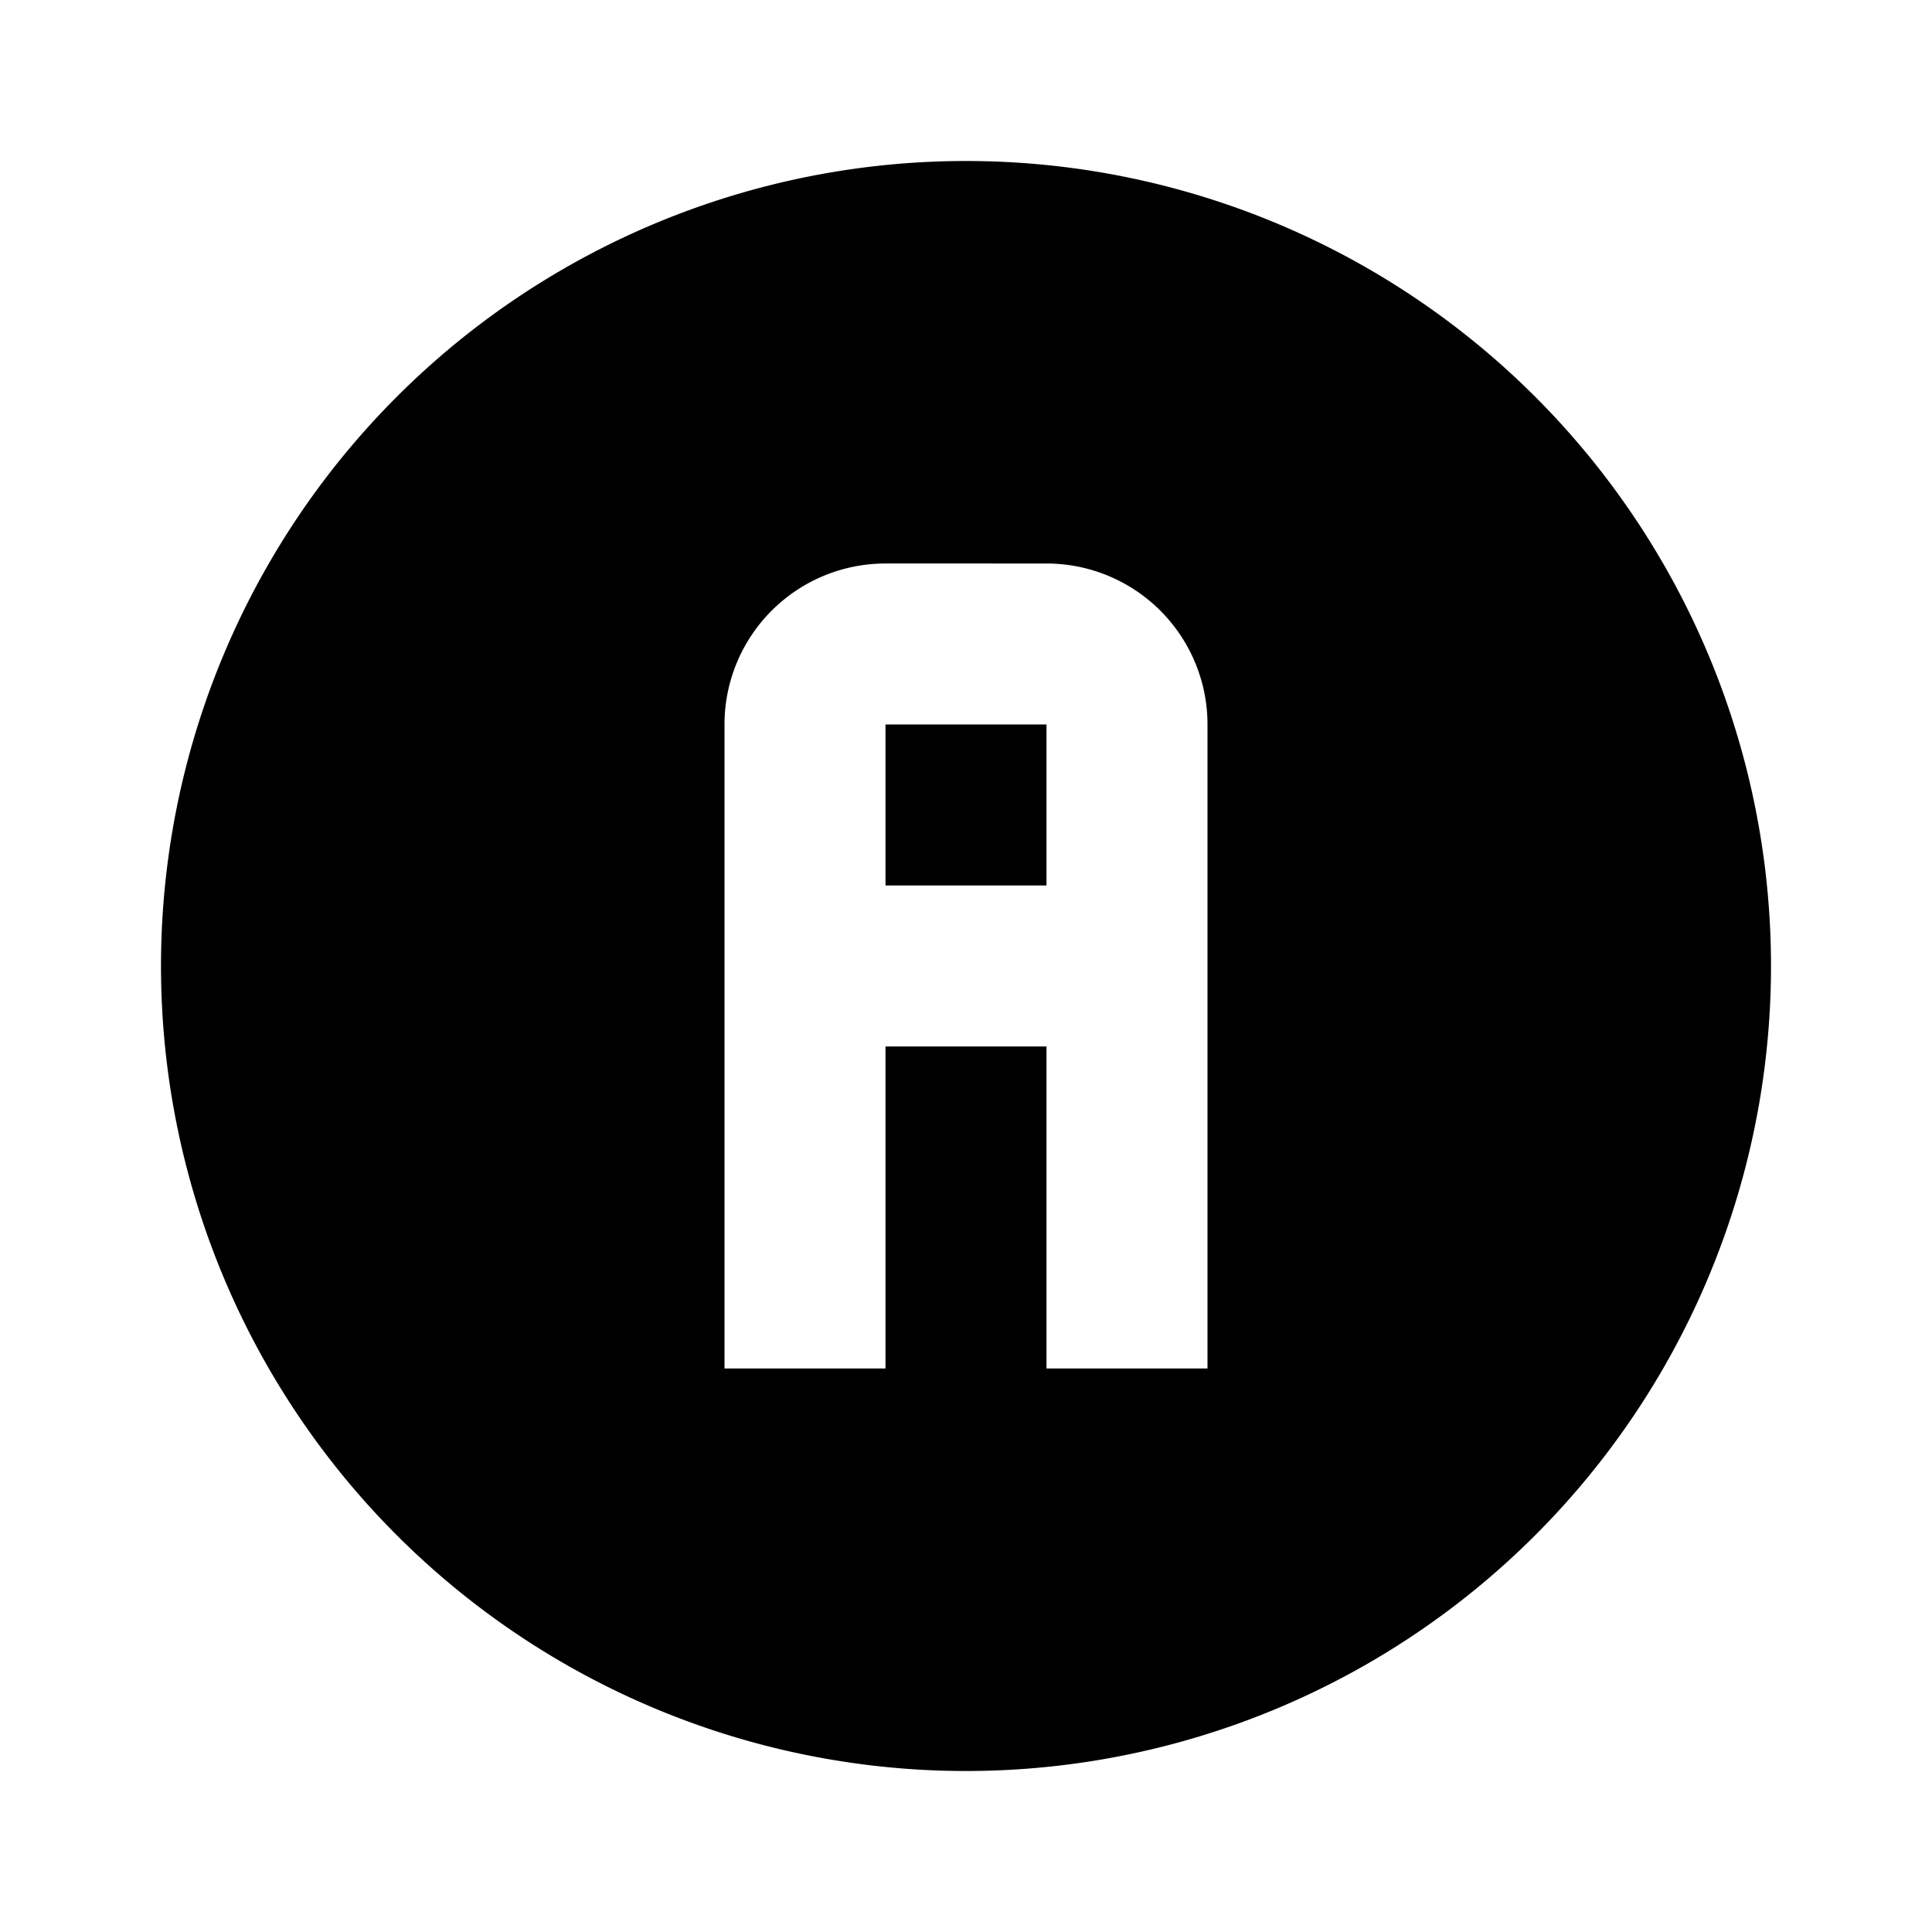
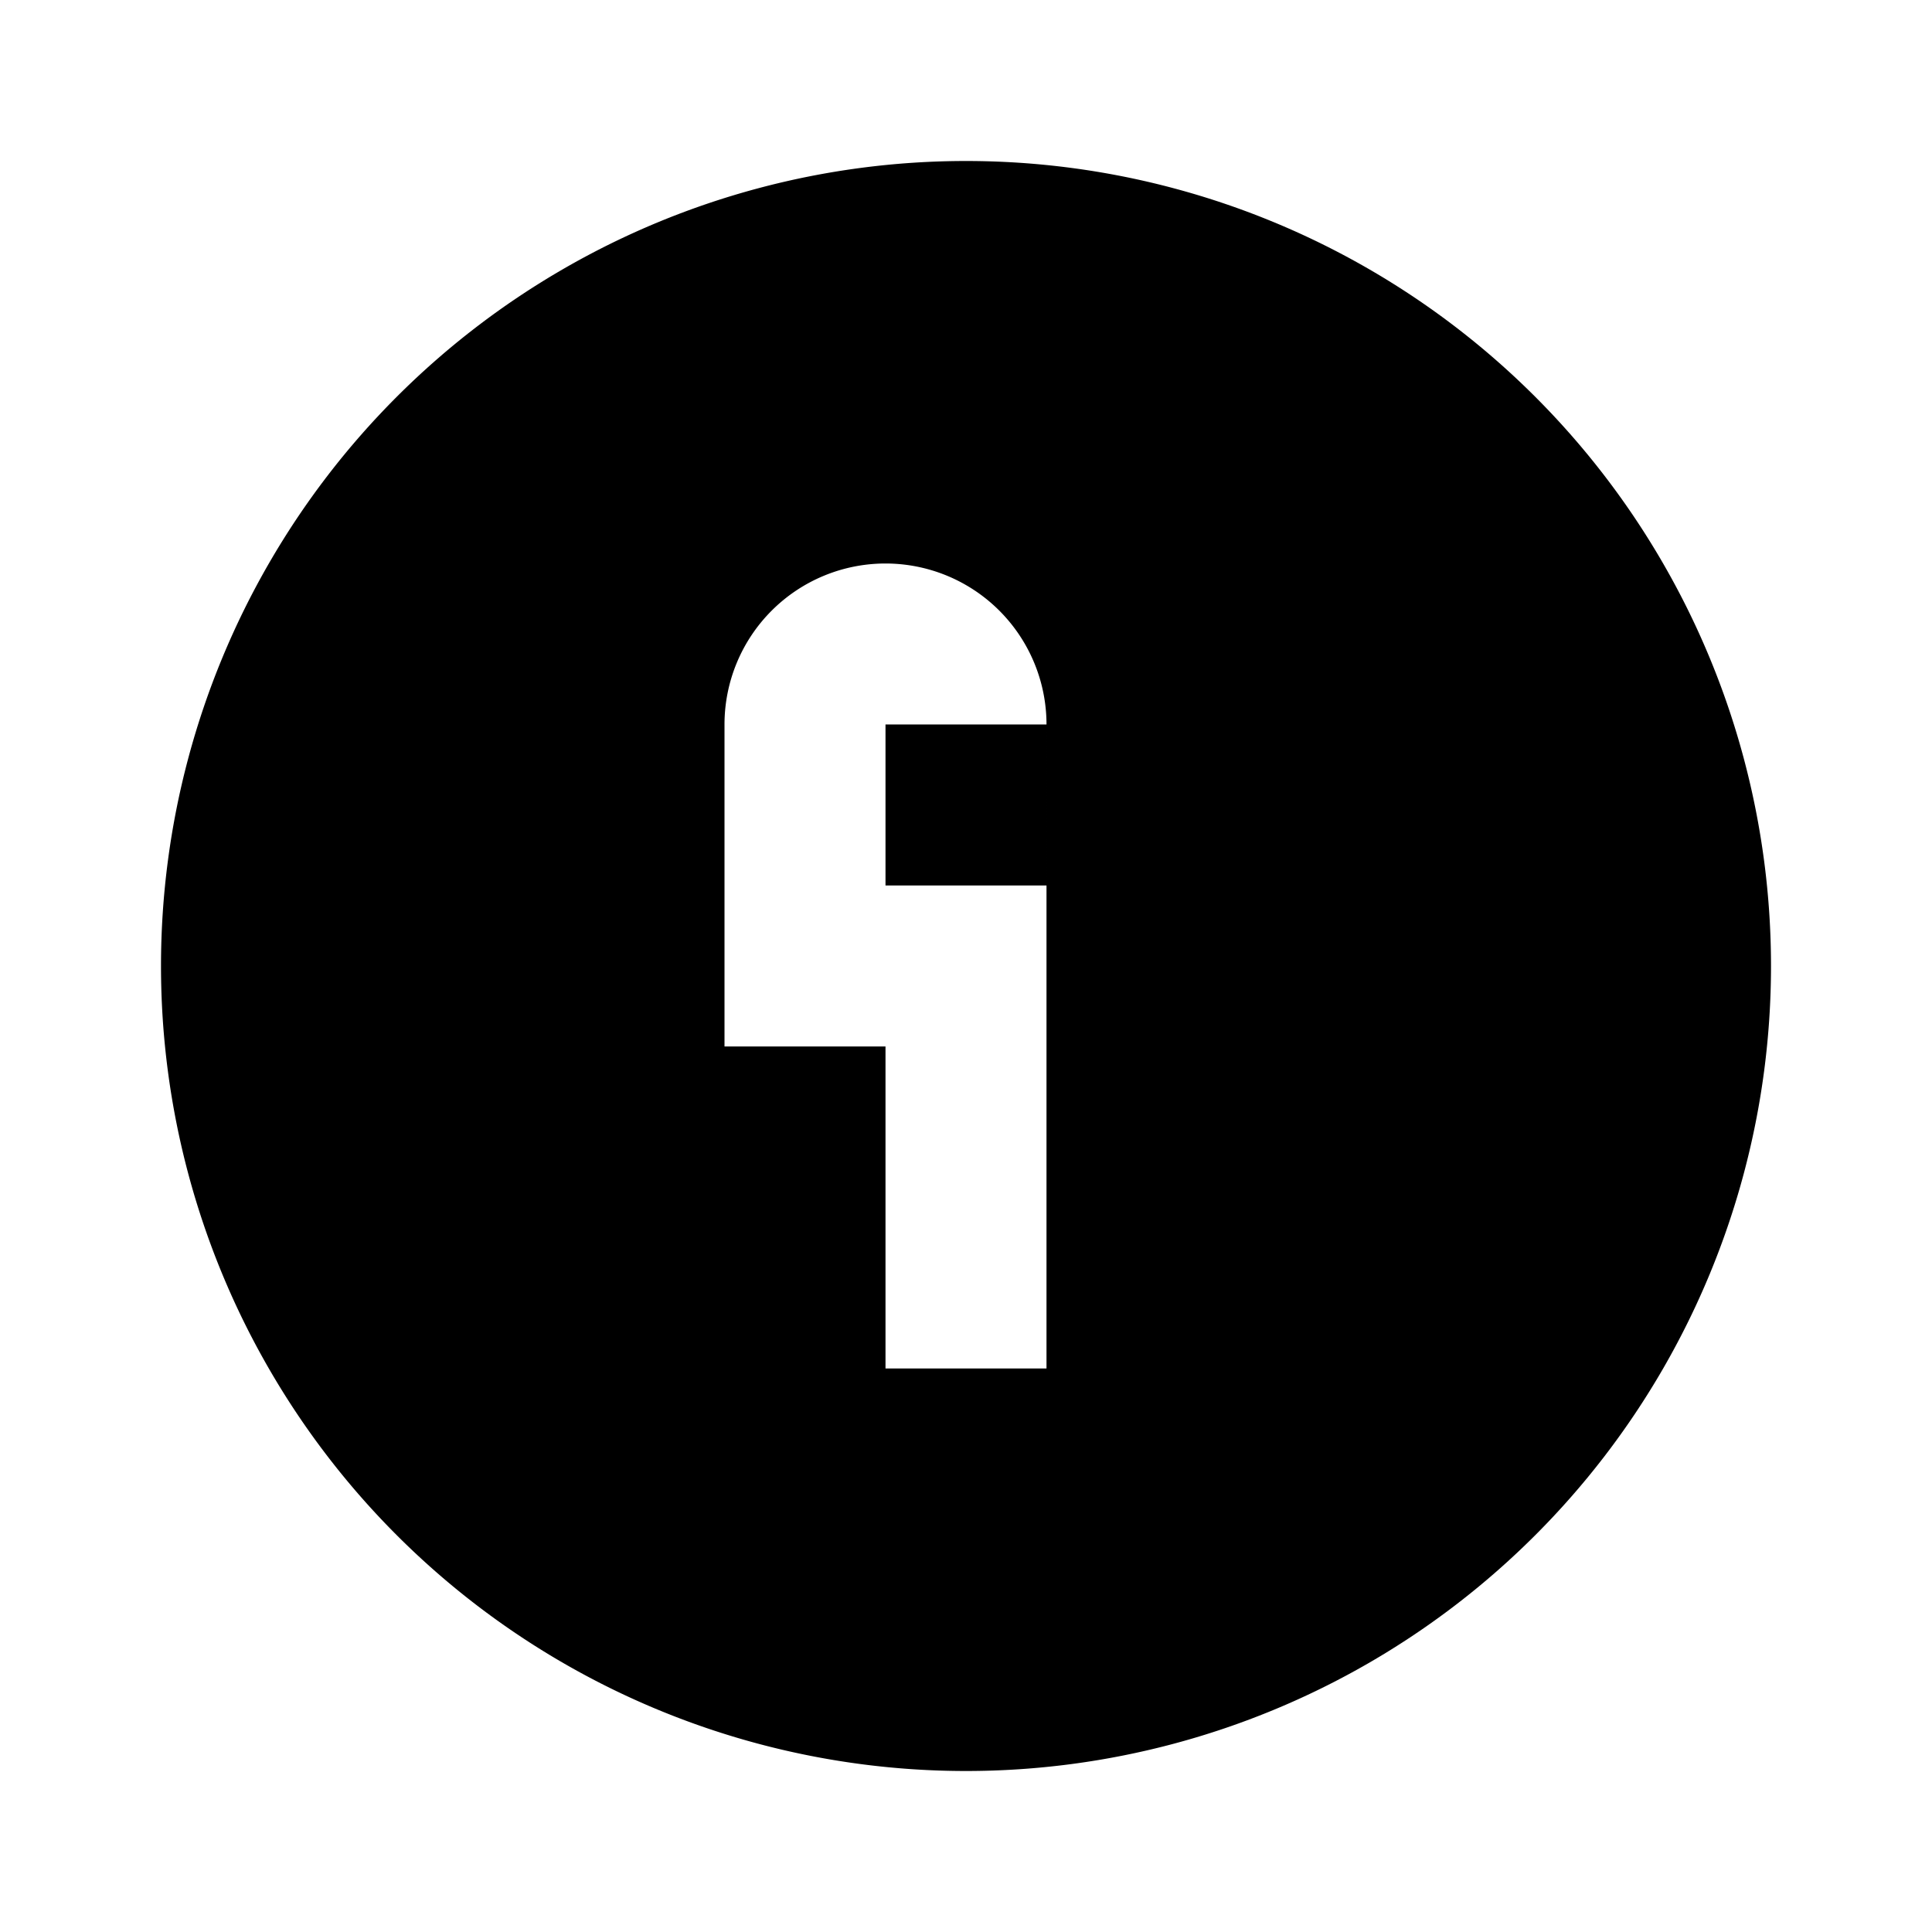
<svg xmlns="http://www.w3.org/2000/svg" width="800" height="800" viewBox="0 0 24 24">
-   <path fill="currentColor" d="M12 2a10 10 0 0 1 10 10a10 10 0 0 1-10 10A10 10 0 0 1 2 12A10 10 0 0 1 12 2m-1 5a2 2 0 0 0-2 2v8h2v-4h2v4h2V9a2 2 0 0 0-2-2zm0 2h2v2h-2z" />
+   <path fill="currentColor" d="M12 2a10 10 0 0 1 10 10a10 10 0 0 1-10 10A10 10 0 0 1 2 12A10 10 0 0 1 12 2m-1 5a2 2 0 0 0-2 2v8v-4h2v4h2V9a2 2 0 0 0-2-2zm0 2h2v2h-2z" />
</svg>